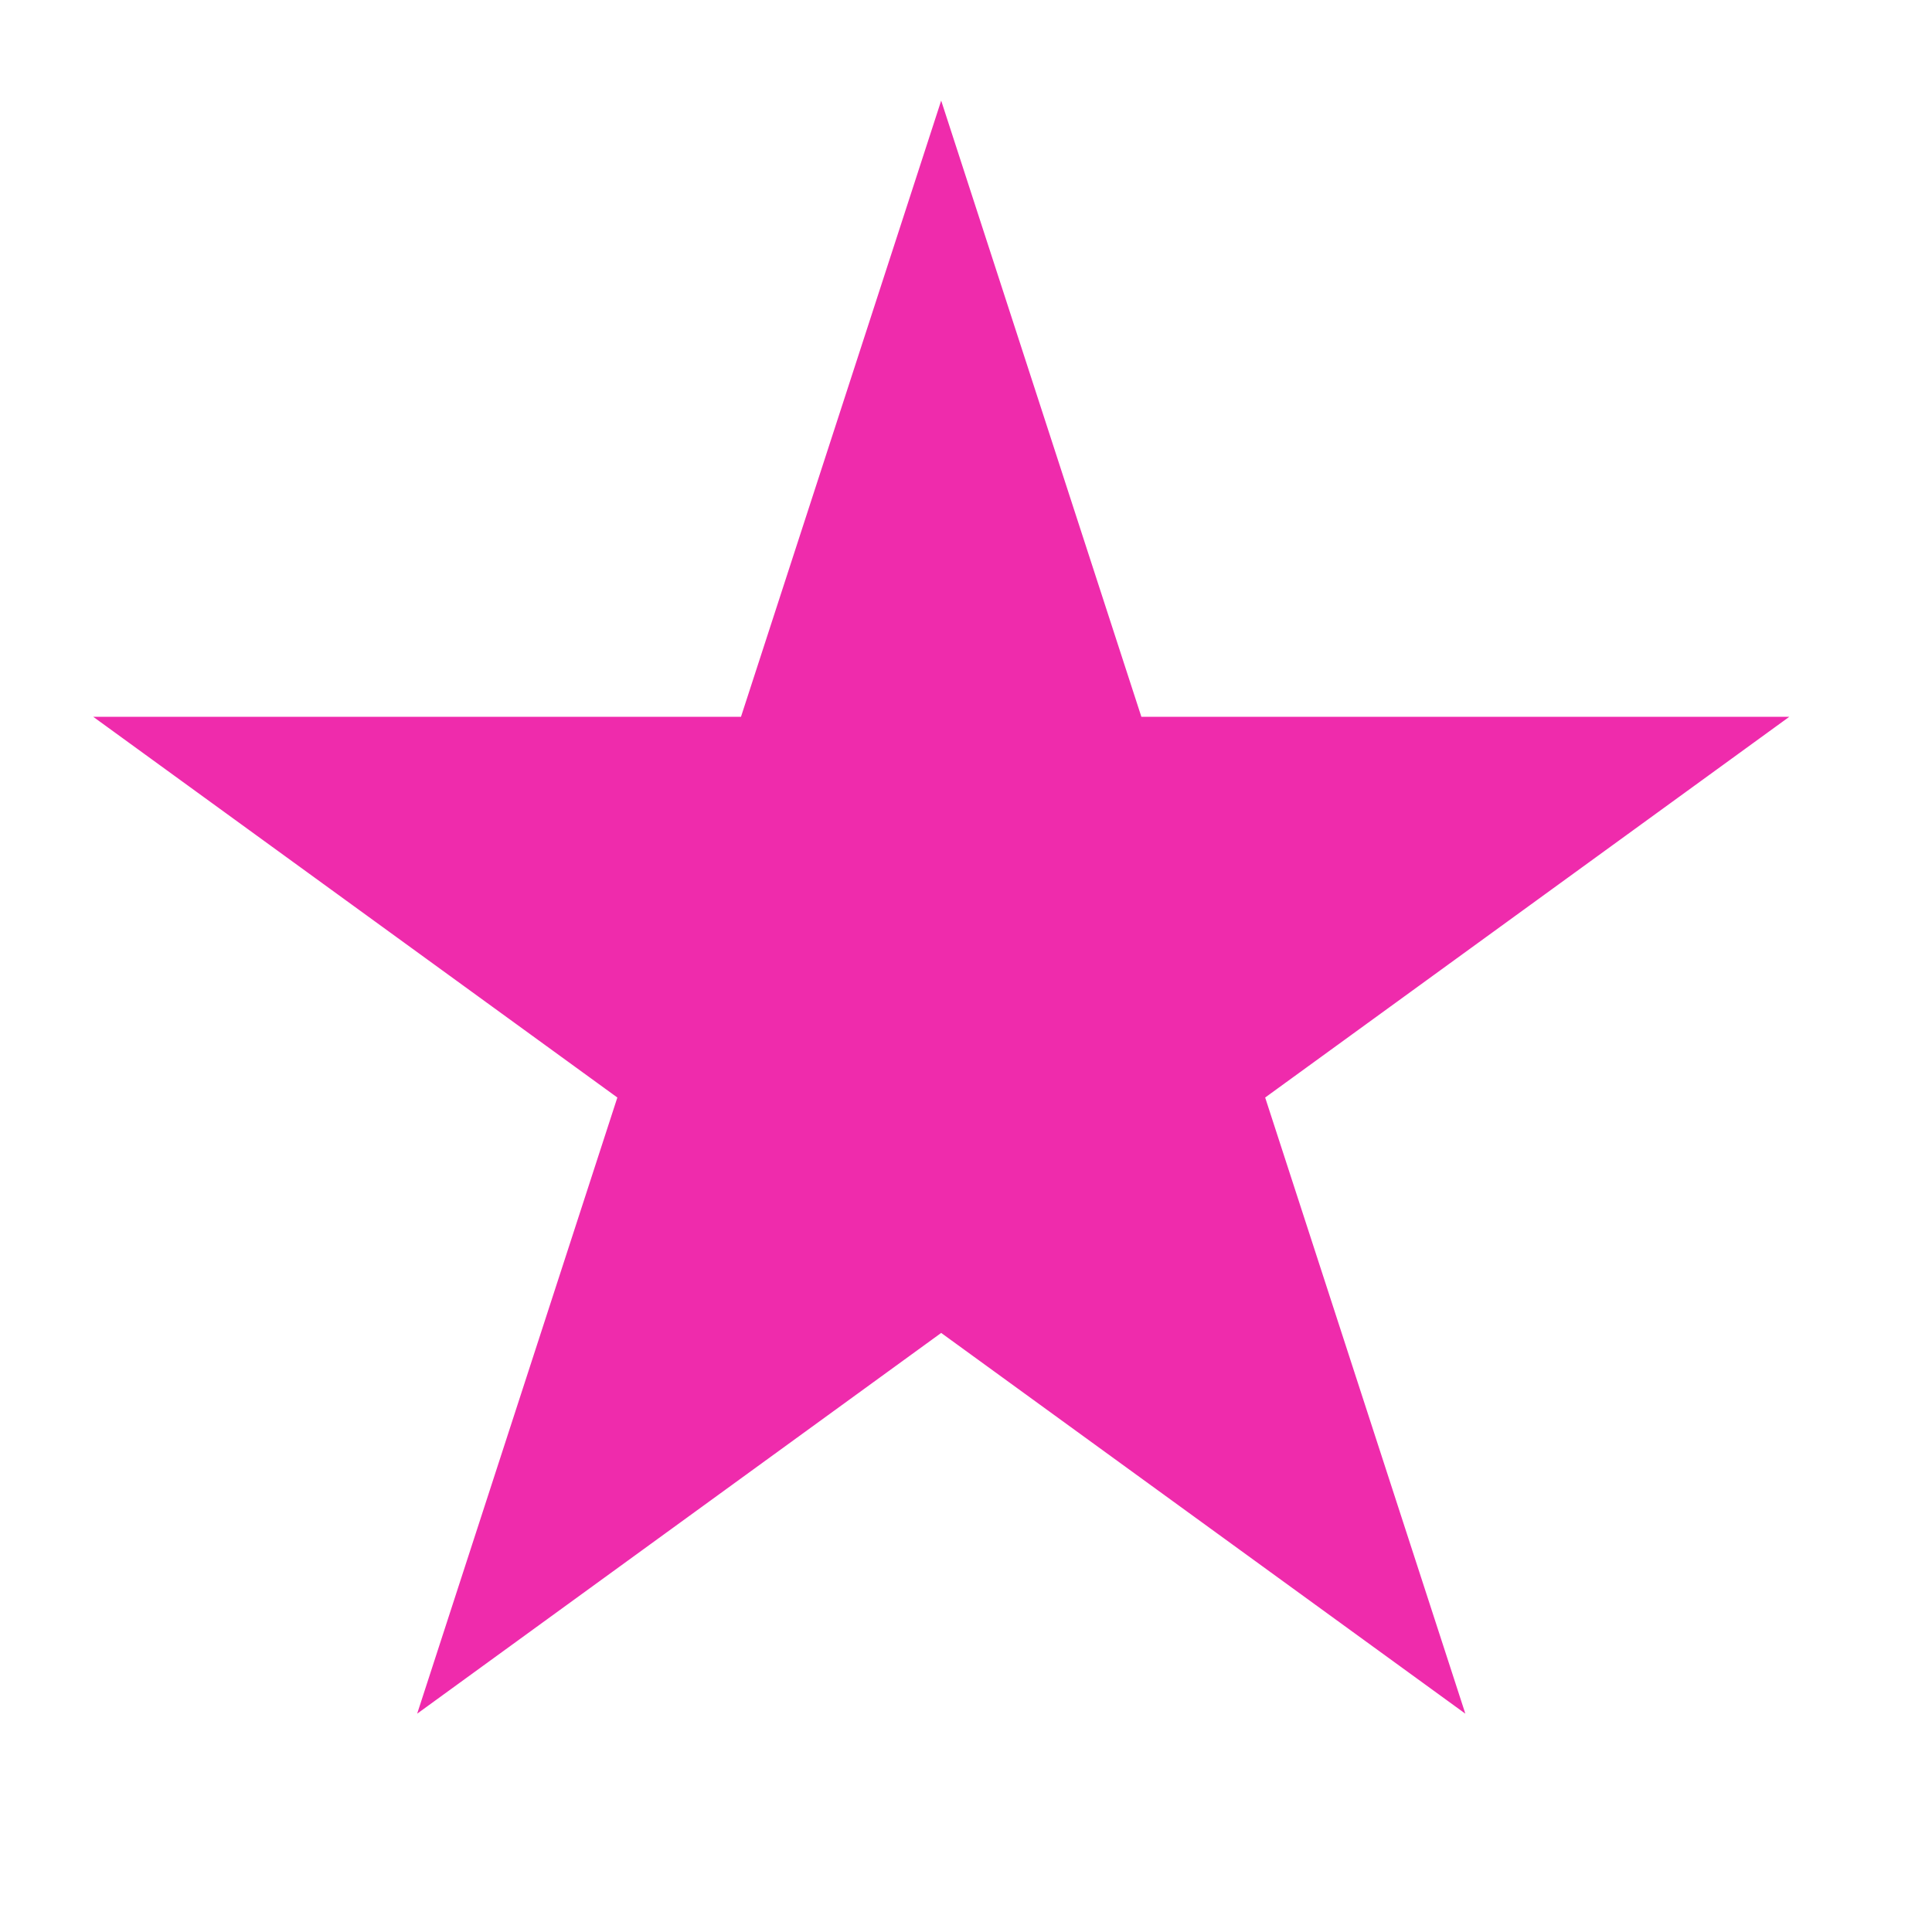
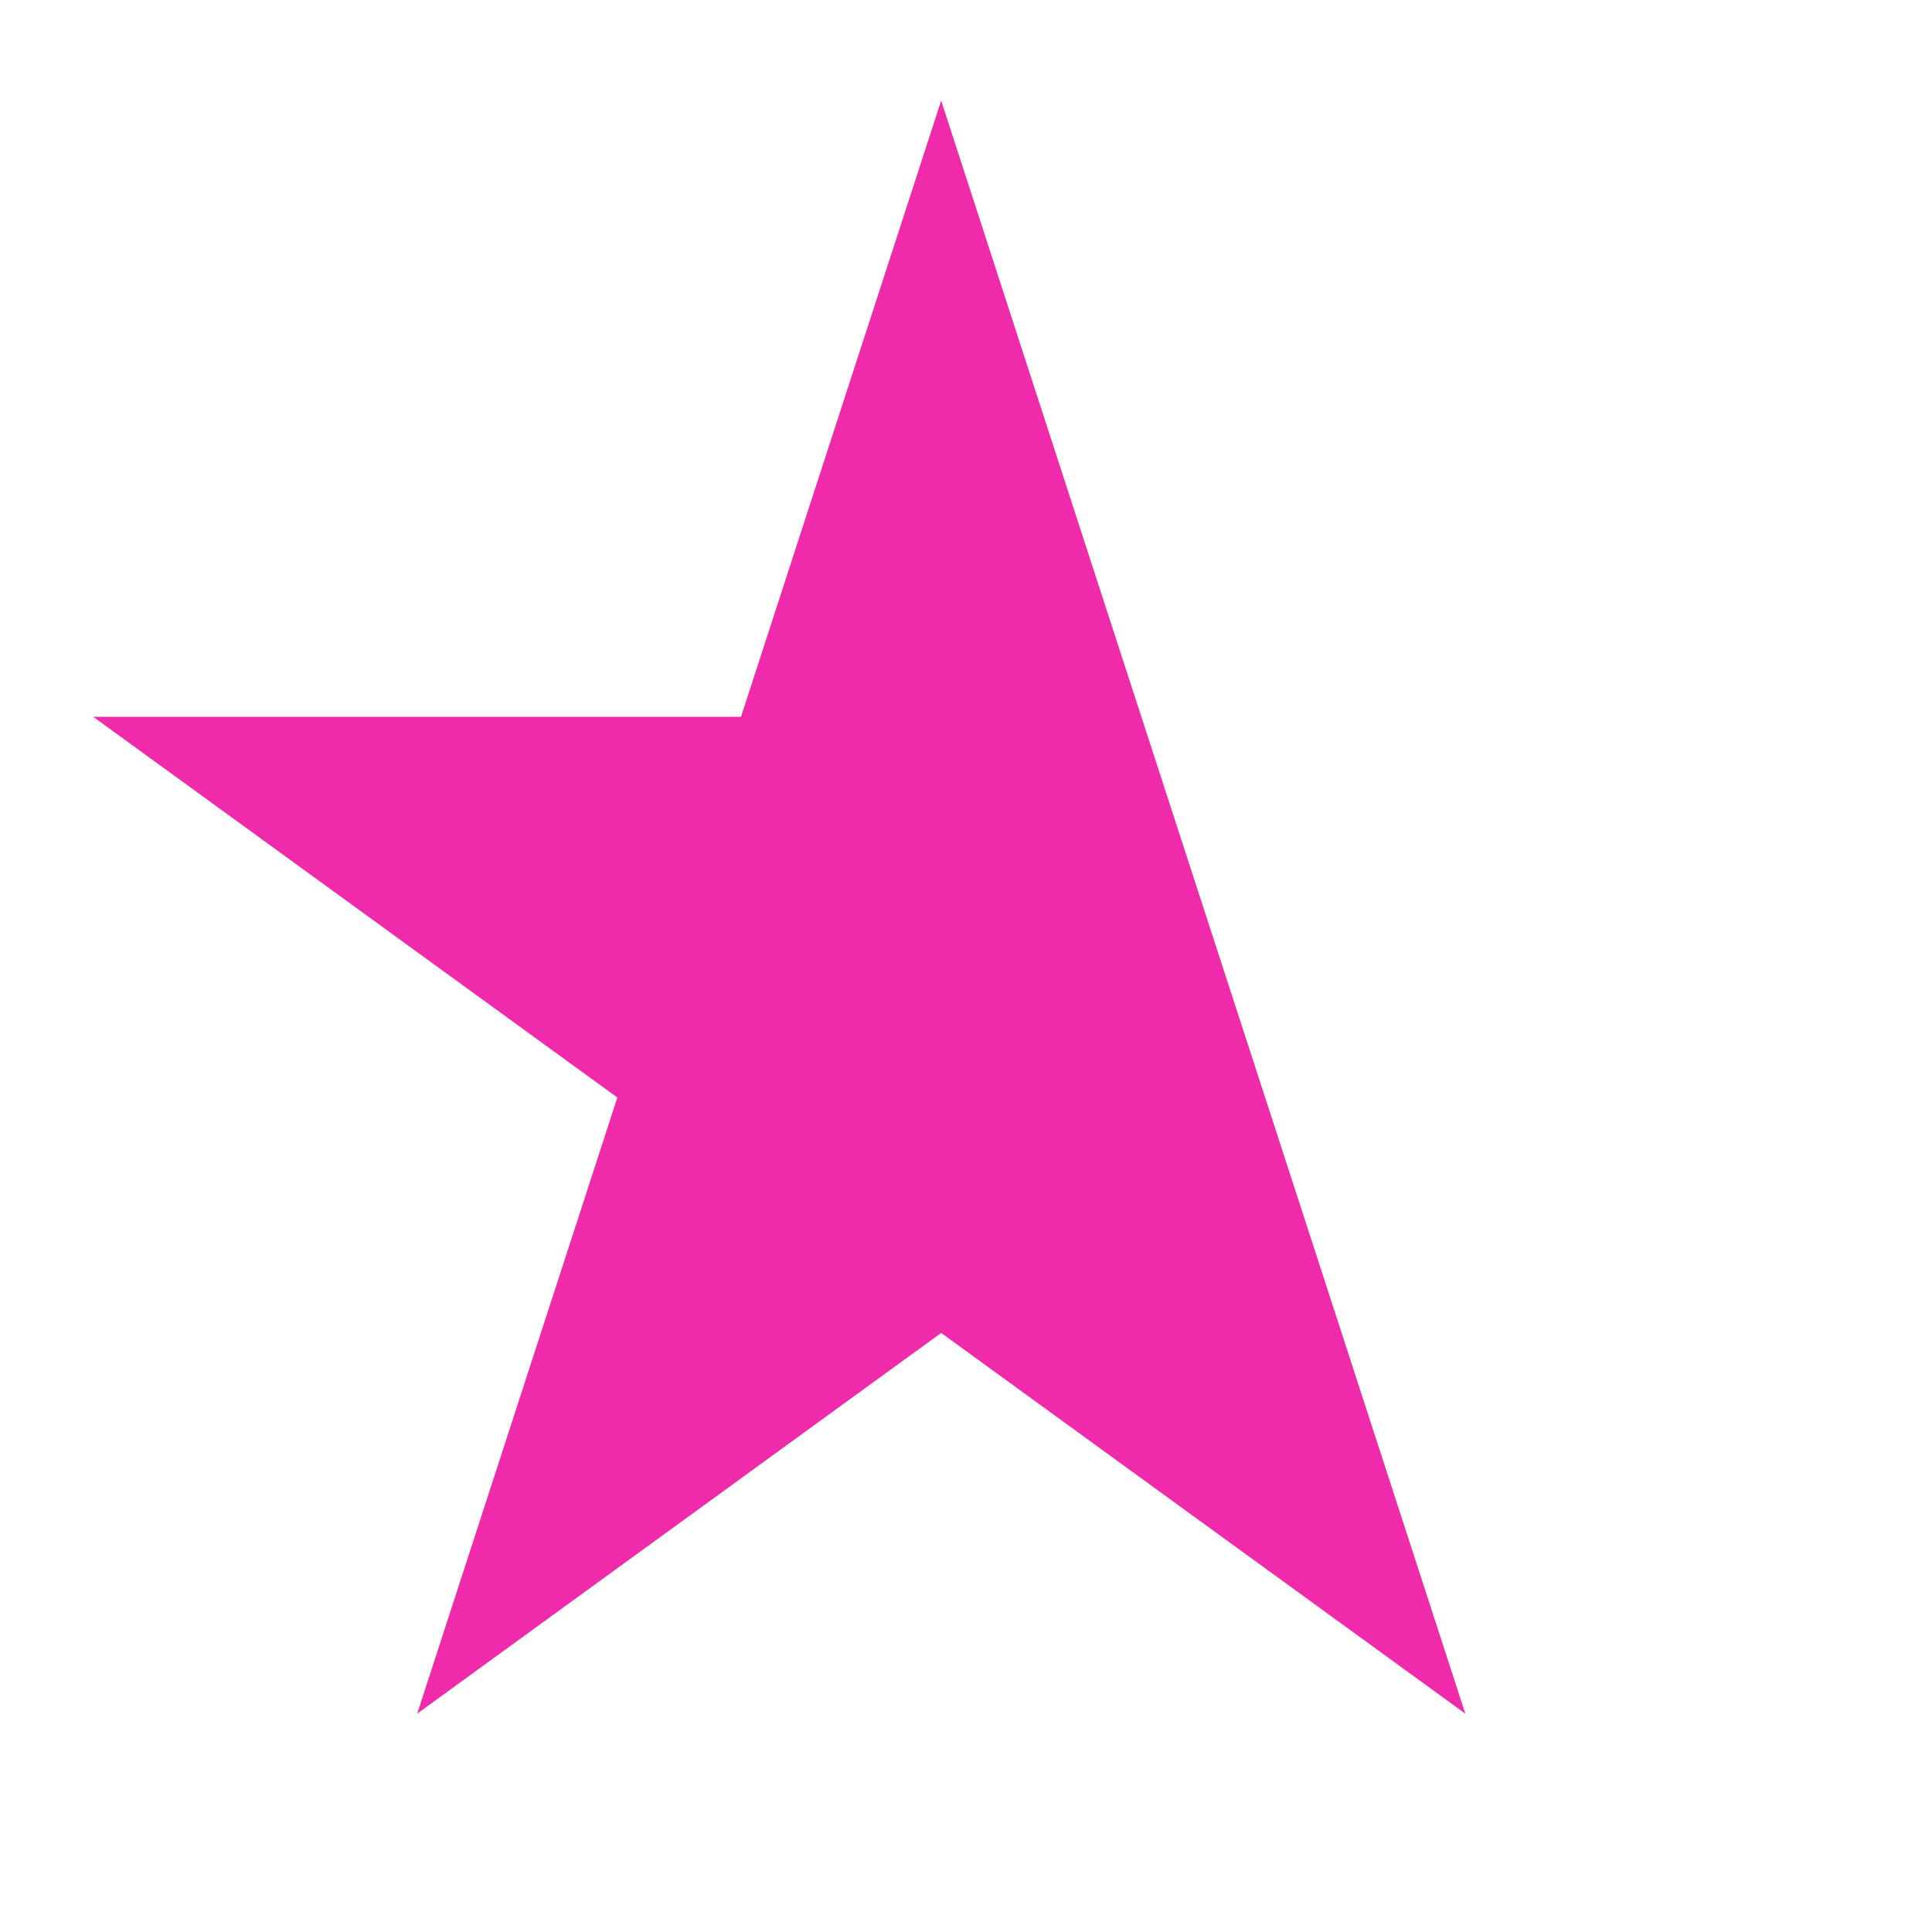
<svg xmlns="http://www.w3.org/2000/svg" width="13" height="13" viewBox="0 0 13 13" fill="none">
-   <path d="M6.333 0.677L7.68 4.823H12.04L8.513 7.385L9.86 11.531L6.333 8.969L2.807 11.531L4.154 7.385L0.627 4.823H4.986L6.333 0.677Z" fill="#EF2BAC" />
+   <path d="M6.333 0.677L7.68 4.823L8.513 7.385L9.86 11.531L6.333 8.969L2.807 11.531L4.154 7.385L0.627 4.823H4.986L6.333 0.677Z" fill="#EF2BAC" />
</svg>